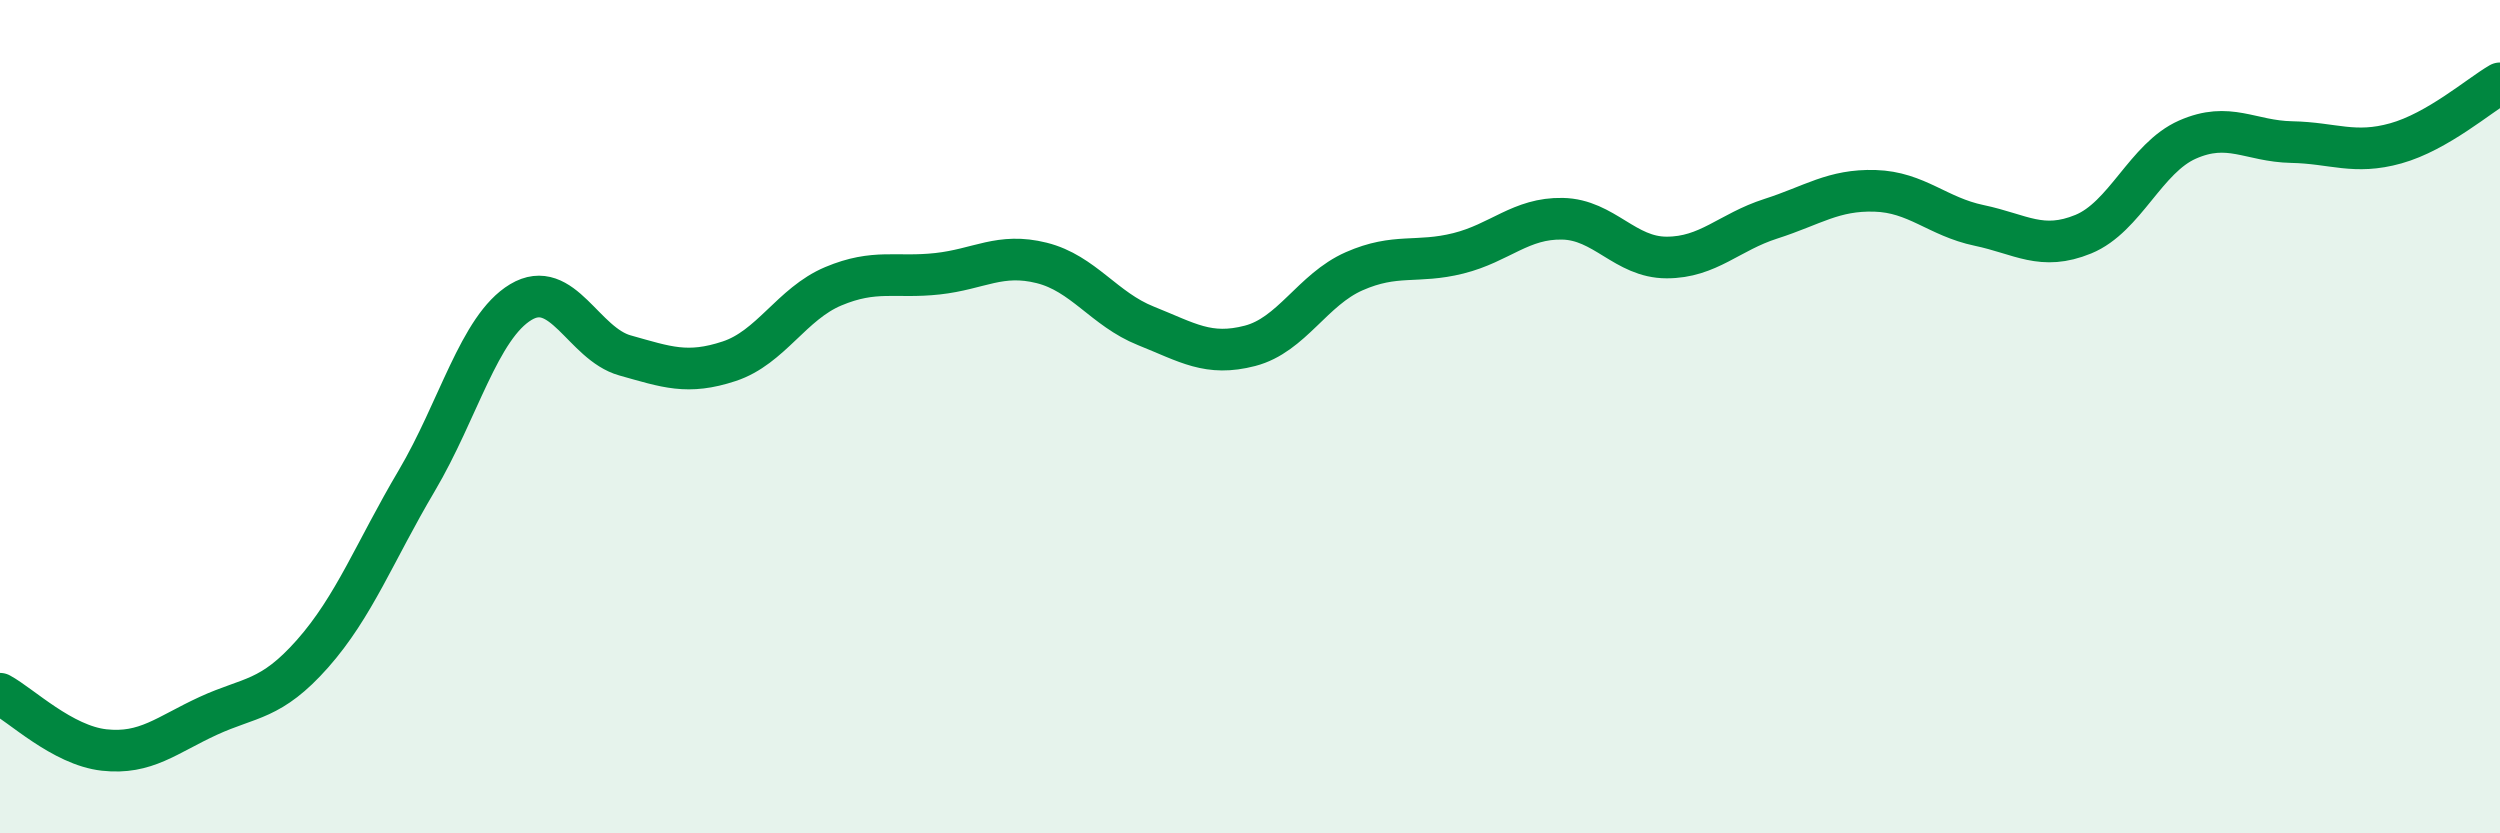
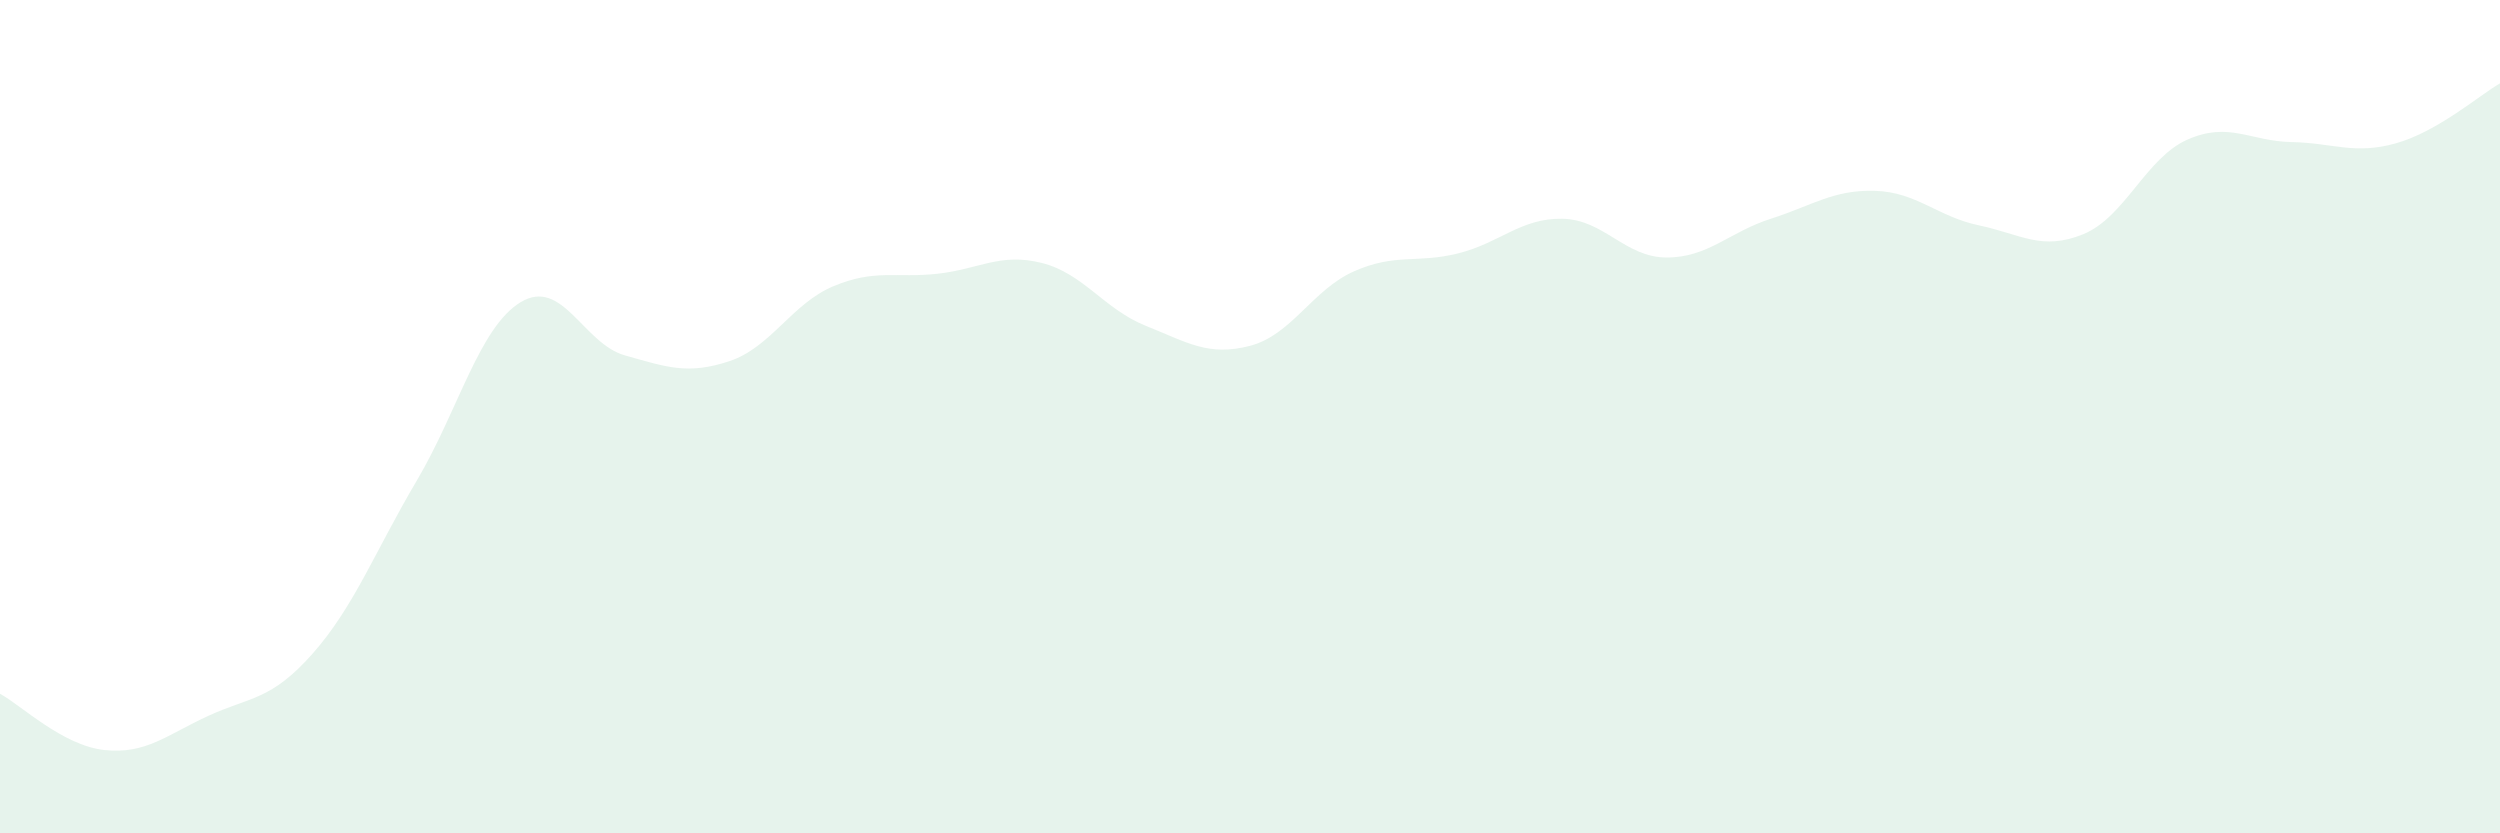
<svg xmlns="http://www.w3.org/2000/svg" width="60" height="20" viewBox="0 0 60 20">
  <path d="M 0,16.65 C 0.5,16.92 1.5,17.89 2.5,18 C 3.5,18.11 4,17.64 5,17.18 C 6,16.72 6.5,16.82 7.5,15.69 C 8.5,14.56 9,13.23 10,11.54 C 11,9.85 11.5,7.85 12.5,7.25 C 13.5,6.65 14,8.25 15,8.53 C 16,8.81 16.5,9 17.5,8.67 C 18.5,8.34 19,7.29 20,6.87 C 21,6.45 21.5,6.68 22.5,6.57 C 23.5,6.46 24,6.06 25,6.31 C 26,6.56 26.5,7.42 27.5,7.82 C 28.5,8.22 29,8.56 30,8.3 C 31,8.04 31.5,6.95 32.5,6.51 C 33.5,6.07 34,6.33 35,6.08 C 36,5.83 36.5,5.23 37.5,5.25 C 38.5,5.27 39,6.18 40,6.18 C 41,6.18 41.5,5.57 42.5,5.25 C 43.5,4.93 44,4.55 45,4.58 C 46,4.61 46.5,5.2 47.5,5.41 C 48.5,5.62 49,6.03 50,5.62 C 51,5.21 51.5,3.79 52.5,3.35 C 53.5,2.91 54,3.39 55,3.41 C 56,3.43 56.5,3.72 57.5,3.44 C 58.5,3.16 59.5,2.29 60,2L60 20L0 20Z" fill="#008740" opacity="0.1" stroke-linecap="round" stroke-linejoin="round" />
-   <path d="M 0,16.65 C 0.5,16.92 1.5,17.89 2.5,18 C 3.5,18.11 4,17.64 5,17.18 C 6,16.72 6.5,16.82 7.5,15.69 C 8.5,14.56 9,13.23 10,11.54 C 11,9.85 11.5,7.85 12.5,7.25 C 13.5,6.65 14,8.25 15,8.53 C 16,8.81 16.5,9 17.5,8.67 C 18.5,8.34 19,7.29 20,6.87 C 21,6.45 21.5,6.68 22.5,6.57 C 23.5,6.46 24,6.06 25,6.31 C 26,6.56 26.5,7.42 27.5,7.82 C 28.5,8.22 29,8.56 30,8.3 C 31,8.04 31.5,6.95 32.5,6.51 C 33.5,6.07 34,6.33 35,6.08 C 36,5.83 36.5,5.23 37.5,5.25 C 38.5,5.27 39,6.18 40,6.18 C 41,6.18 41.5,5.57 42.5,5.25 C 43.5,4.93 44,4.55 45,4.58 C 46,4.61 46.5,5.2 47.5,5.41 C 48.5,5.62 49,6.03 50,5.62 C 51,5.21 51.5,3.79 52.5,3.35 C 53.5,2.91 54,3.39 55,3.41 C 56,3.43 56.5,3.72 57.5,3.44 C 58.5,3.16 59.5,2.29 60,2" stroke="#008740" stroke-width="1" fill="none" stroke-linecap="round" stroke-linejoin="round" />
</svg>